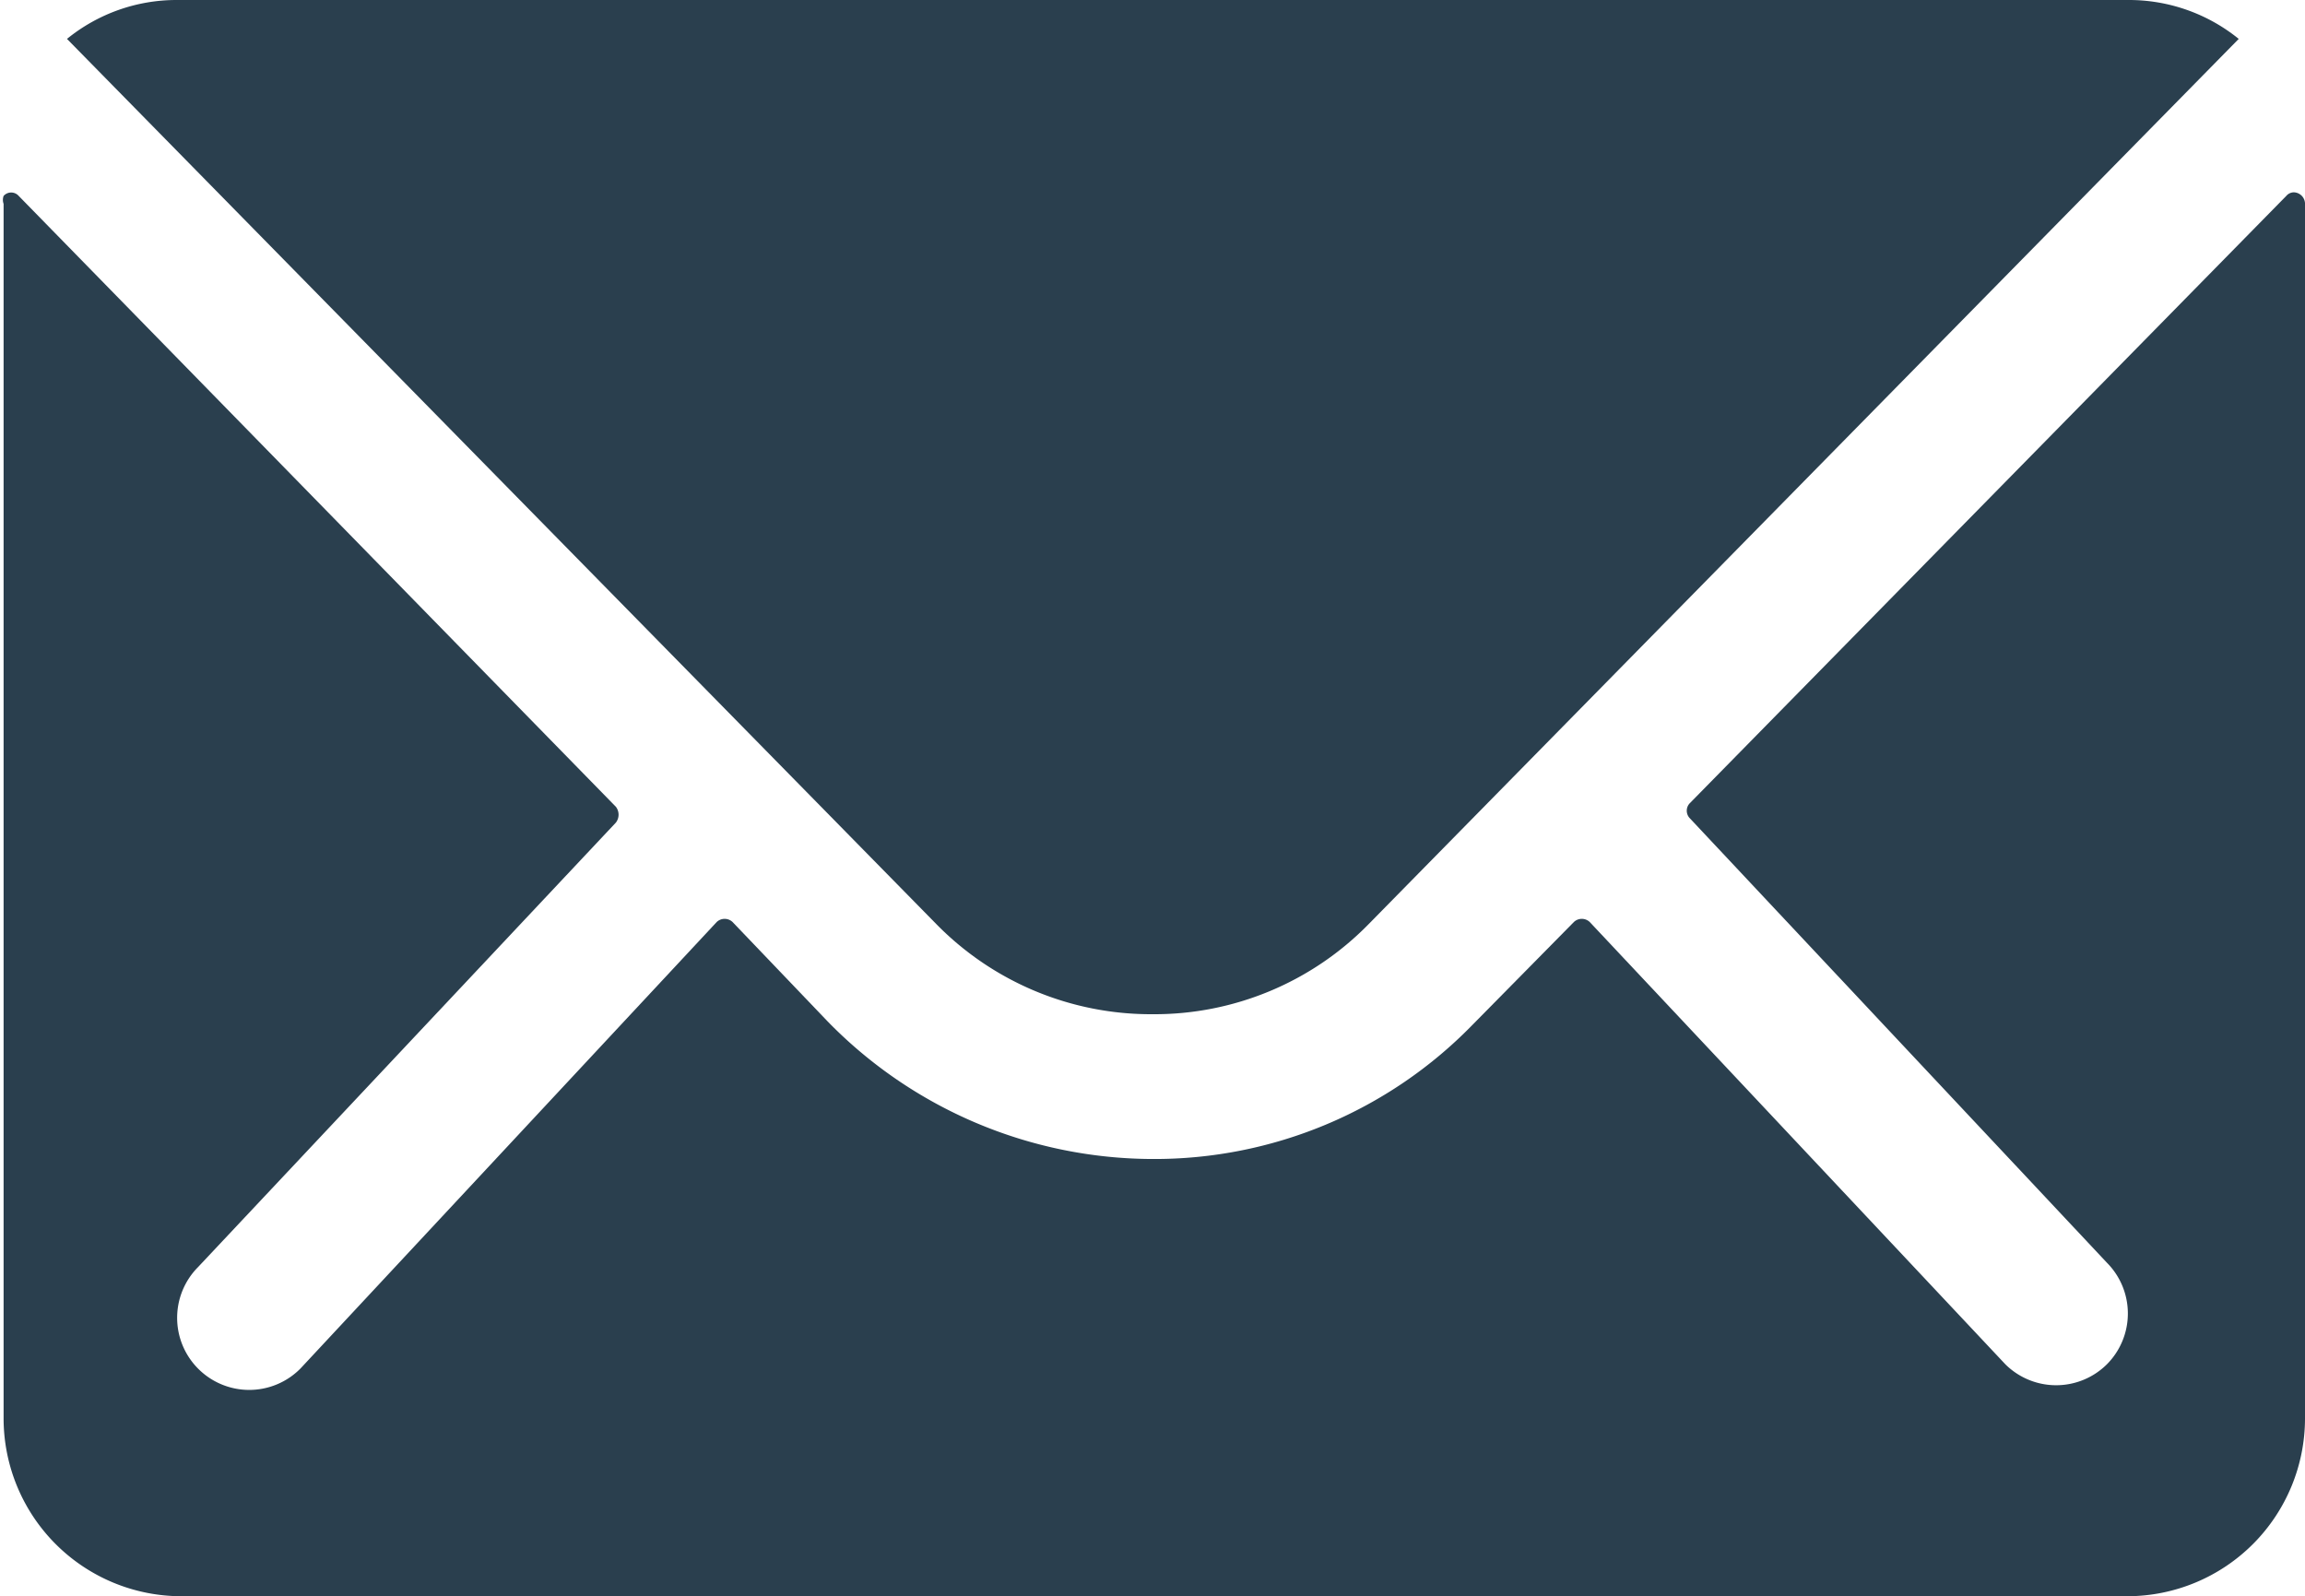
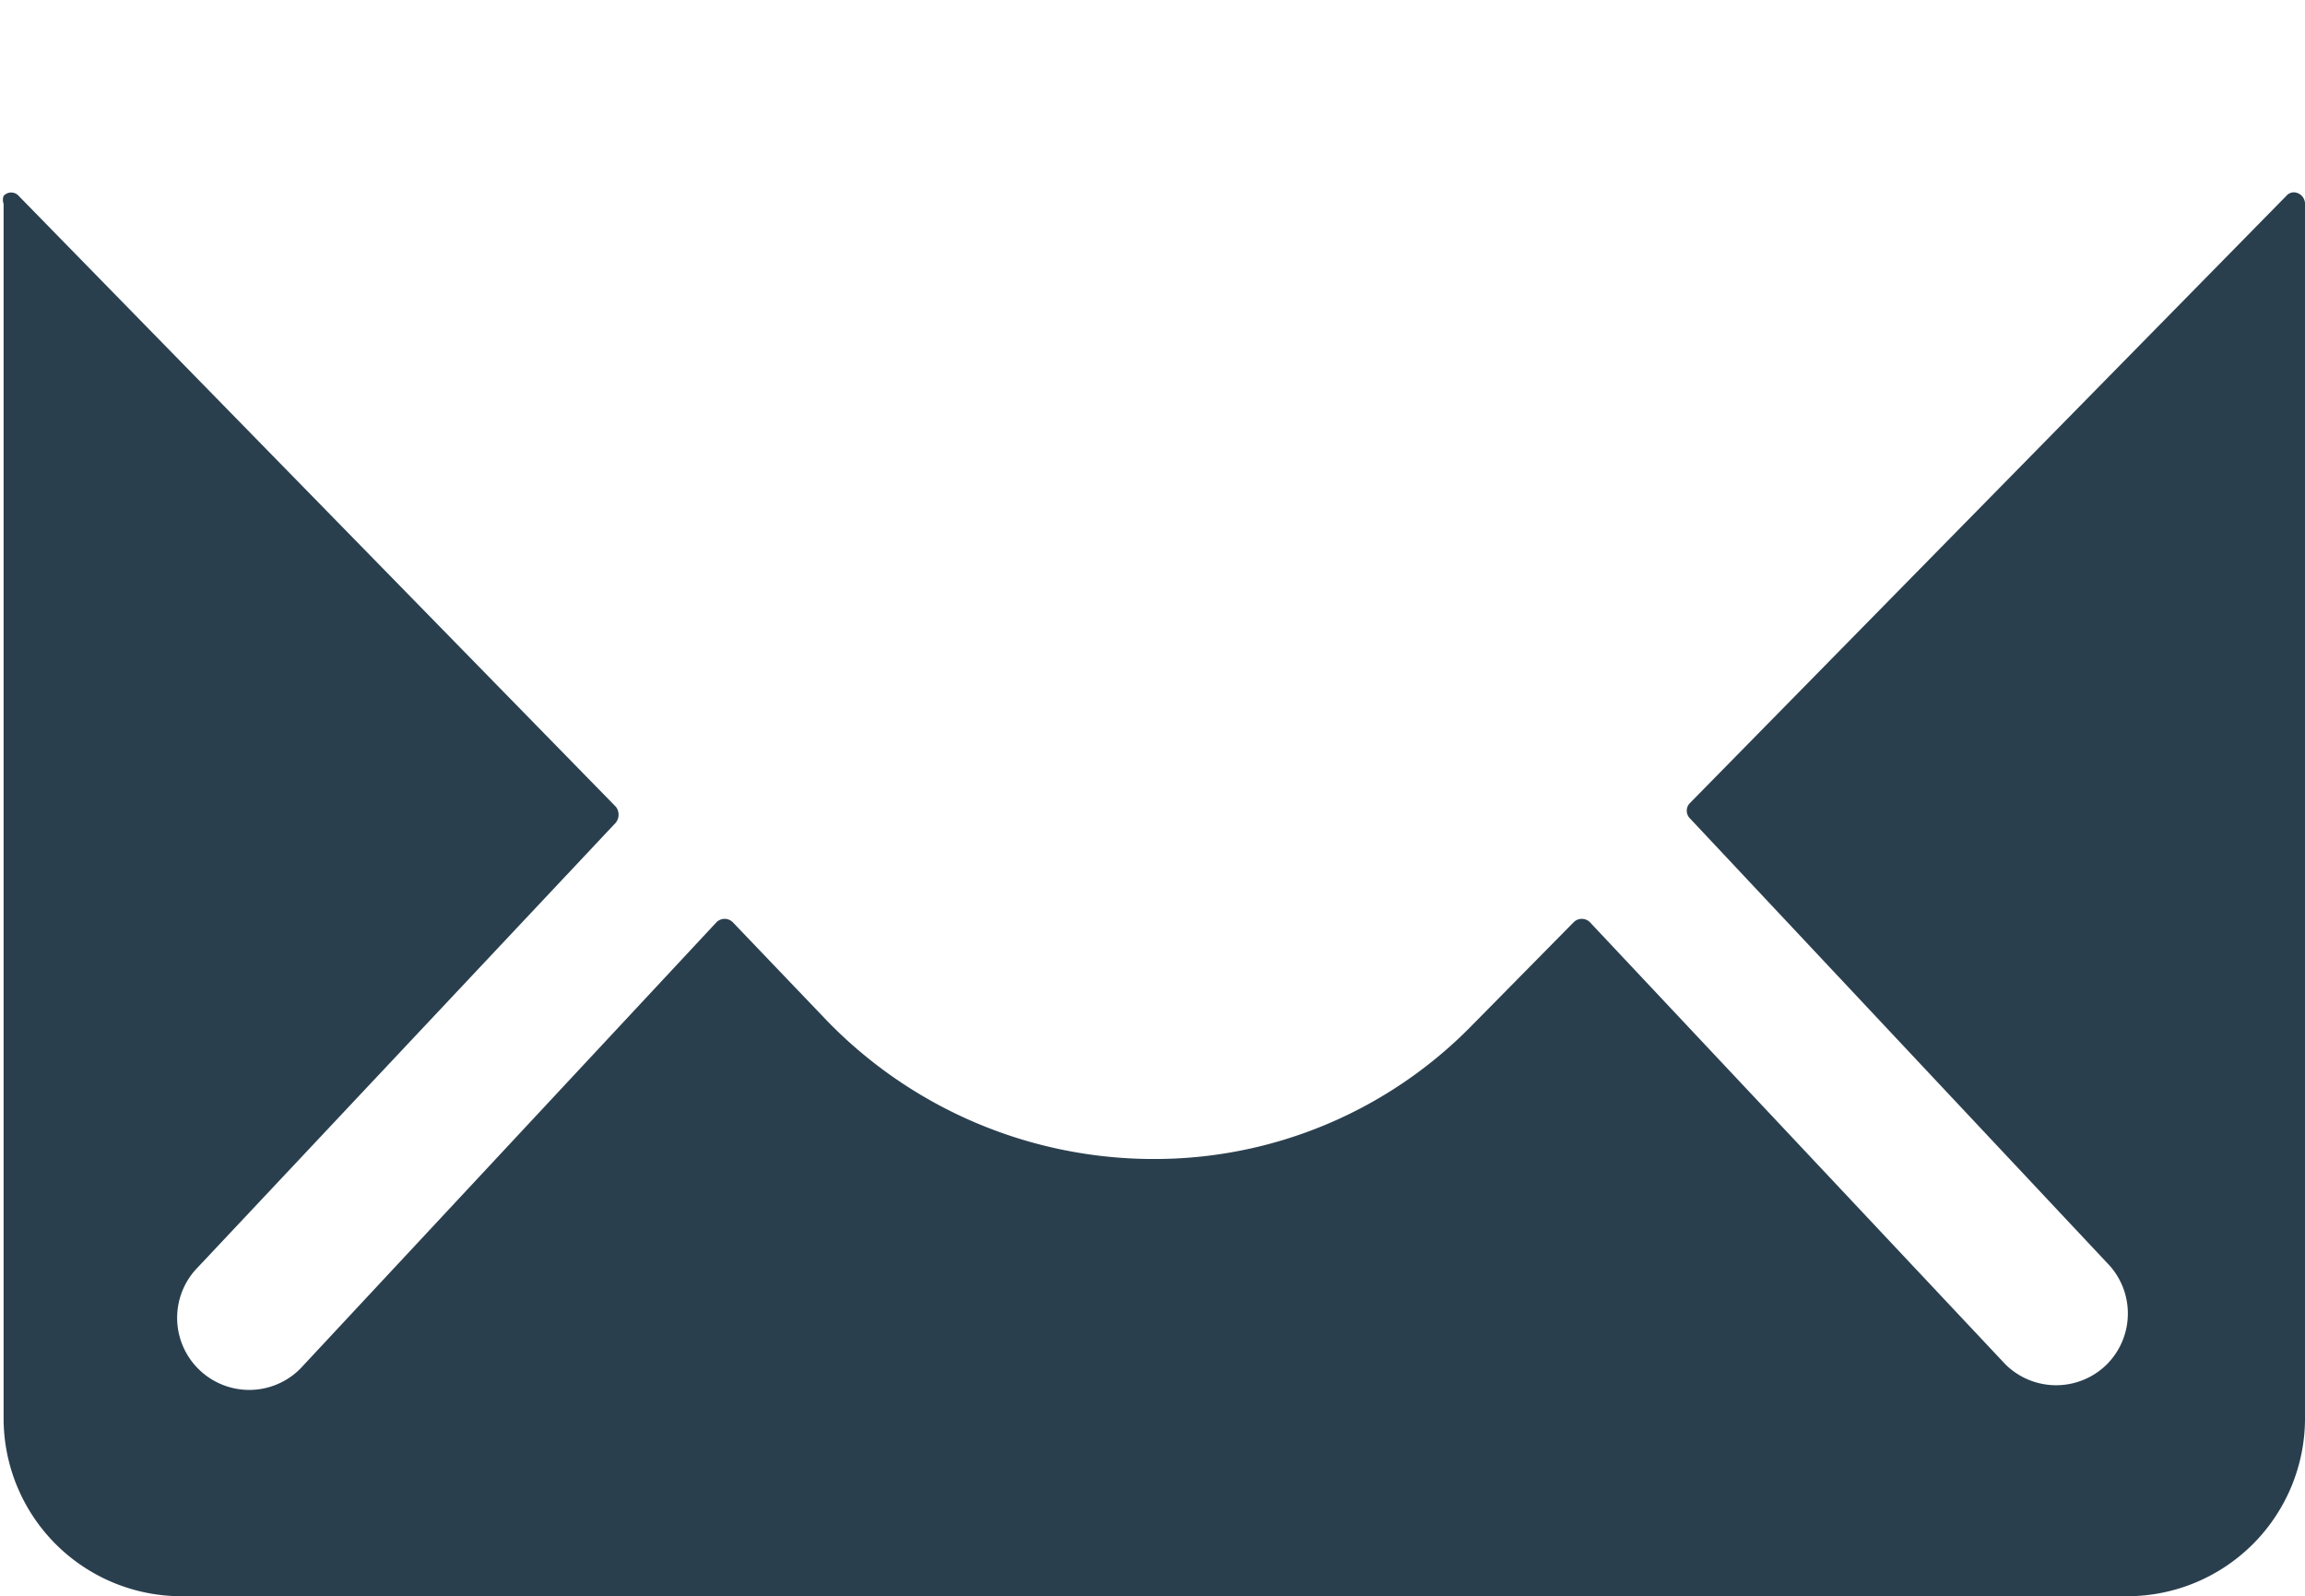
<svg xmlns="http://www.w3.org/2000/svg" viewBox="0 0 32 22.16">
  <defs>
    <style>.cls-1{fill:#2a3f4e}</style>
  </defs>
  <g id="レイヤー_2" data-name="レイヤー 2">
    <g id="img">
      <path id="パス_9" data-name="パス 9" class="cls-1" d="M31.74 2.72l-8.28 8.43a.15.15 0 000 .21l5.79 6.17a1 1 0 010 1.41 1 1 0 01-1.41 0l-5.77-6.14a.16.16 0 00-.22 0l-1.41 1.43A6.16 6.16 0 0116 16.09a6.32 6.32 0 01-4.51-1.91l-1.32-1.38a.16.16 0 00-.22 0L4.17 19a1 1 0 01-1.42 0 1 1 0 010-1.41l5.8-6.17a.18.18 0 000-.22L.26 2.72a.14.14 0 00-.21 0 .16.16 0 000 .11v16.86a2.47 2.47 0 002.46 2.47h27.03A2.47 2.47 0 0032 19.69V2.82a.16.16 0 00-.16-.15.14.14 0 00-.1.05z" />
-       <path id="パス_10" data-name="パス 10" class="cls-1" d="M16 14.08a4.16 4.16 0 003-1.25L31.08.54A2.42 2.42 0 0029.55 0H2.45A2.41 2.41 0 00.93.54L13 12.83a4.17 4.17 0 003 1.25z" />
    </g>
  </g>
</svg>